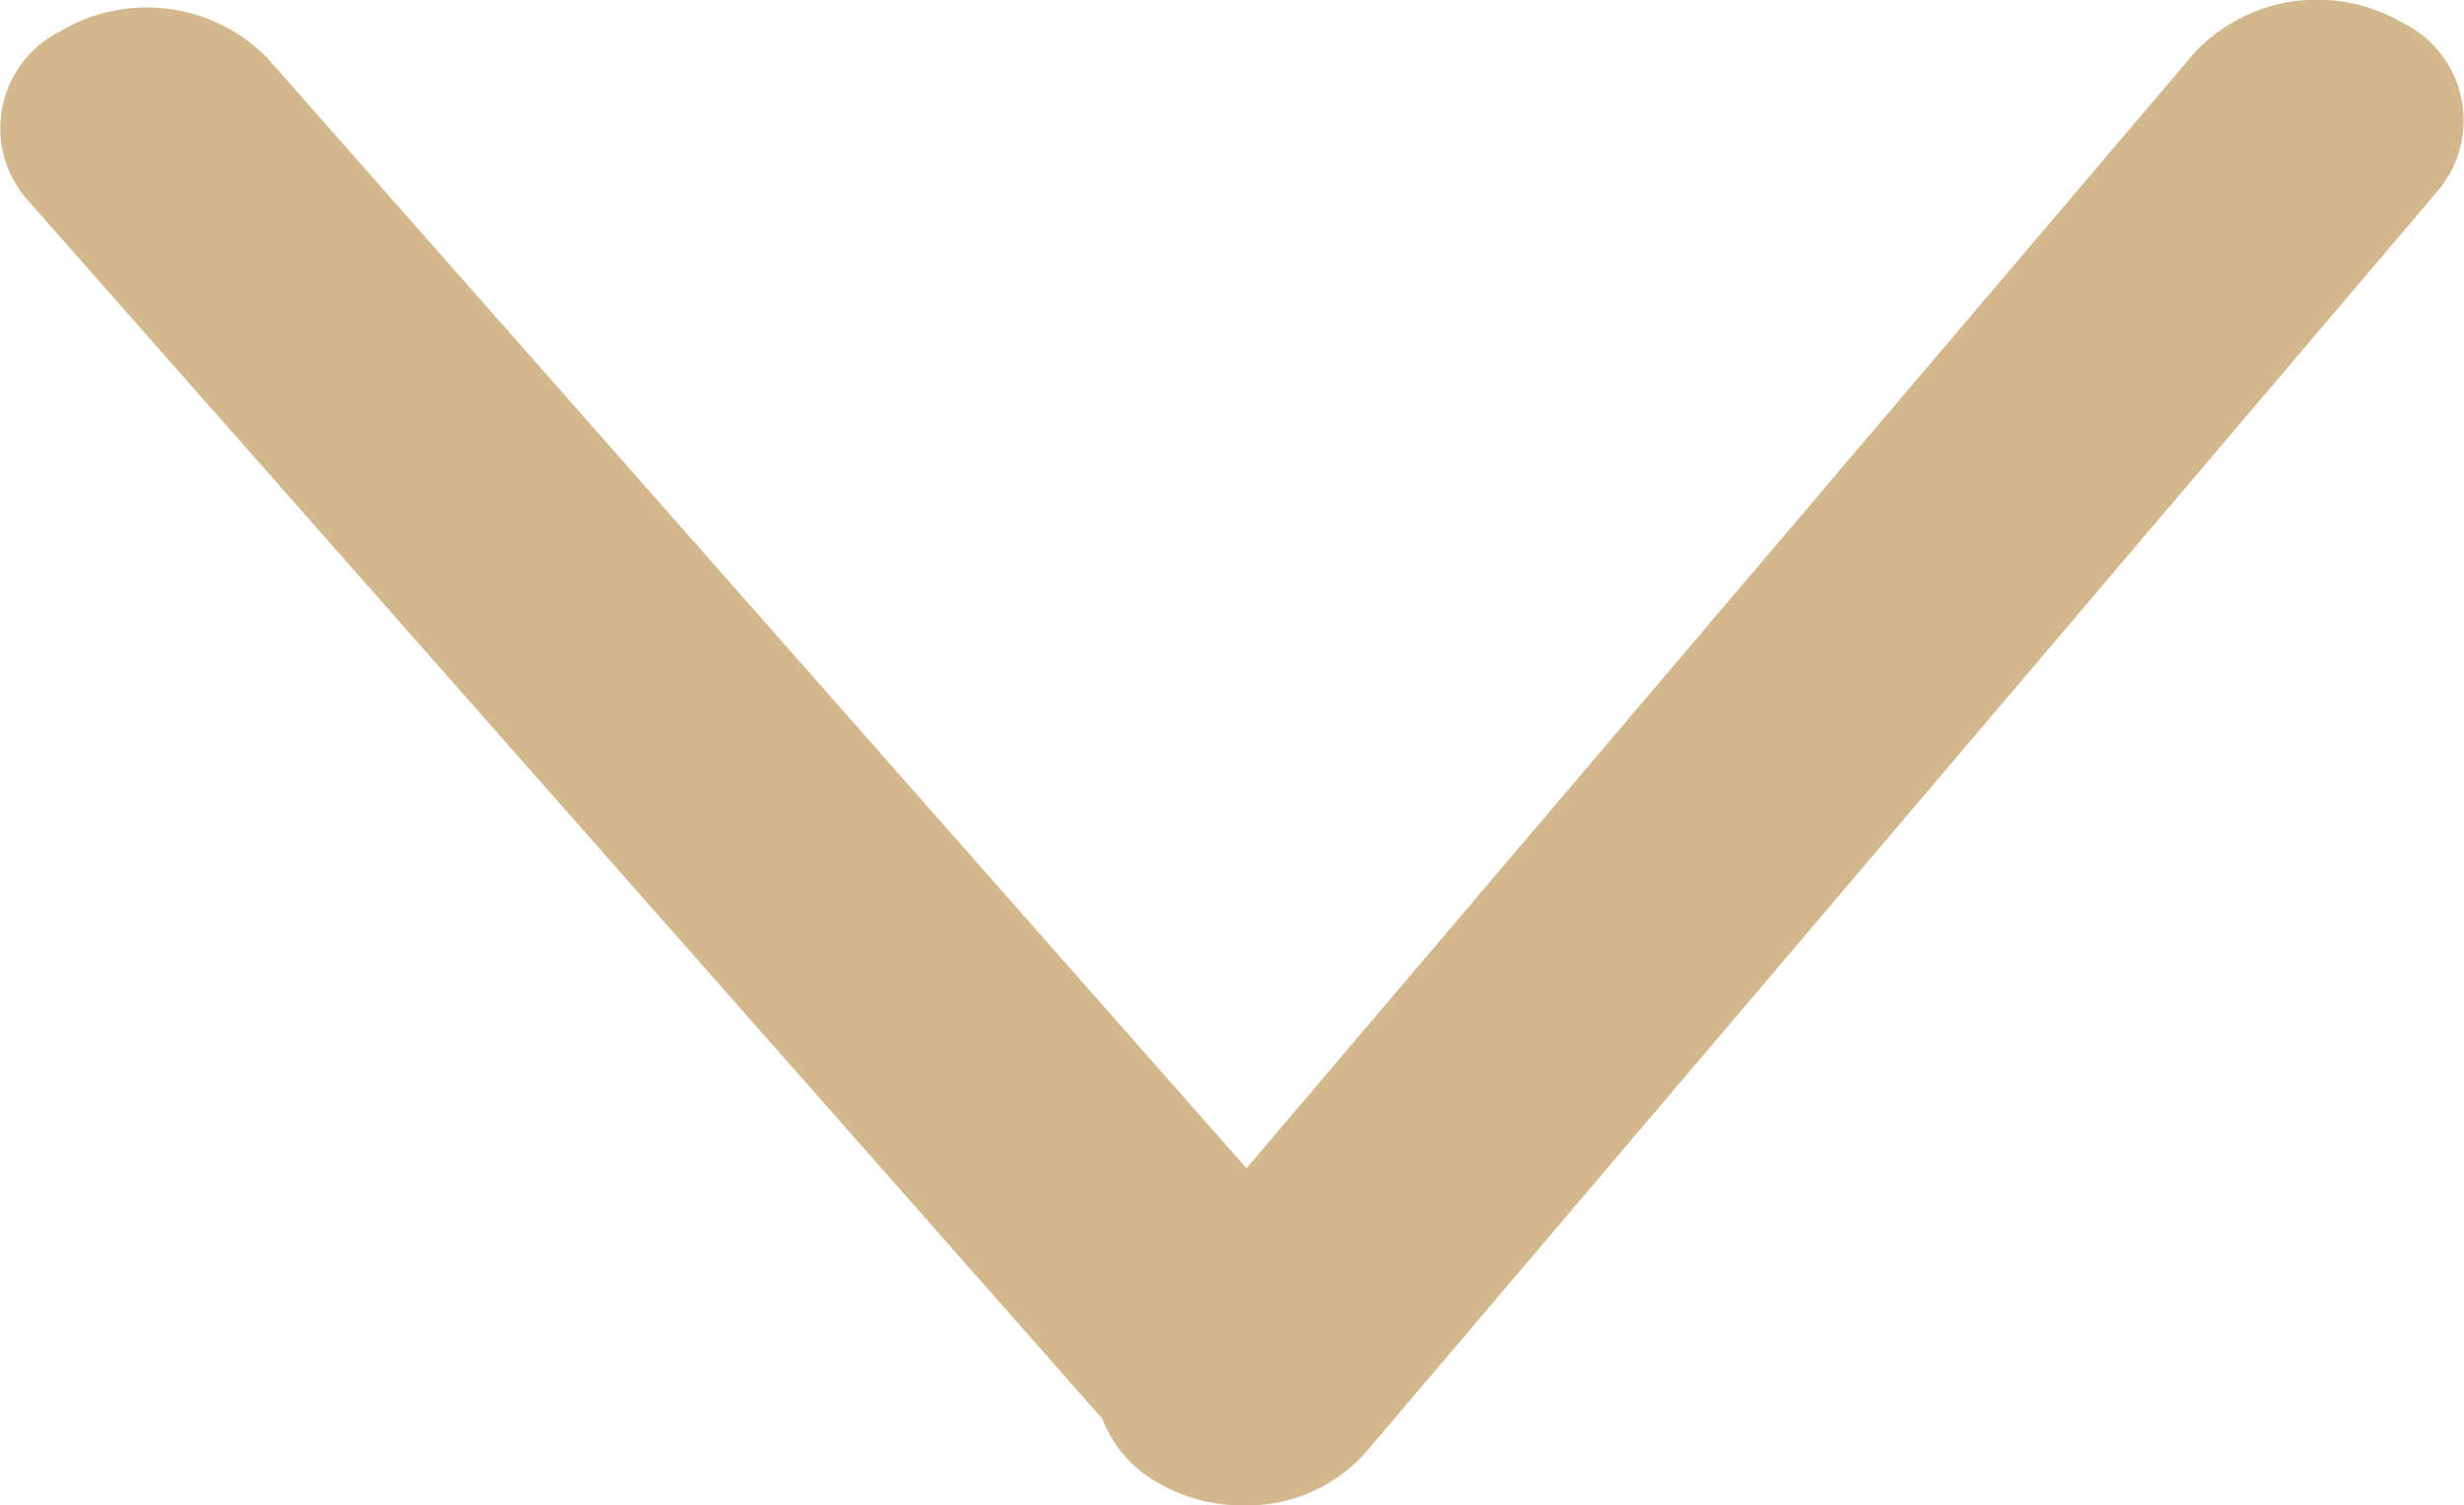
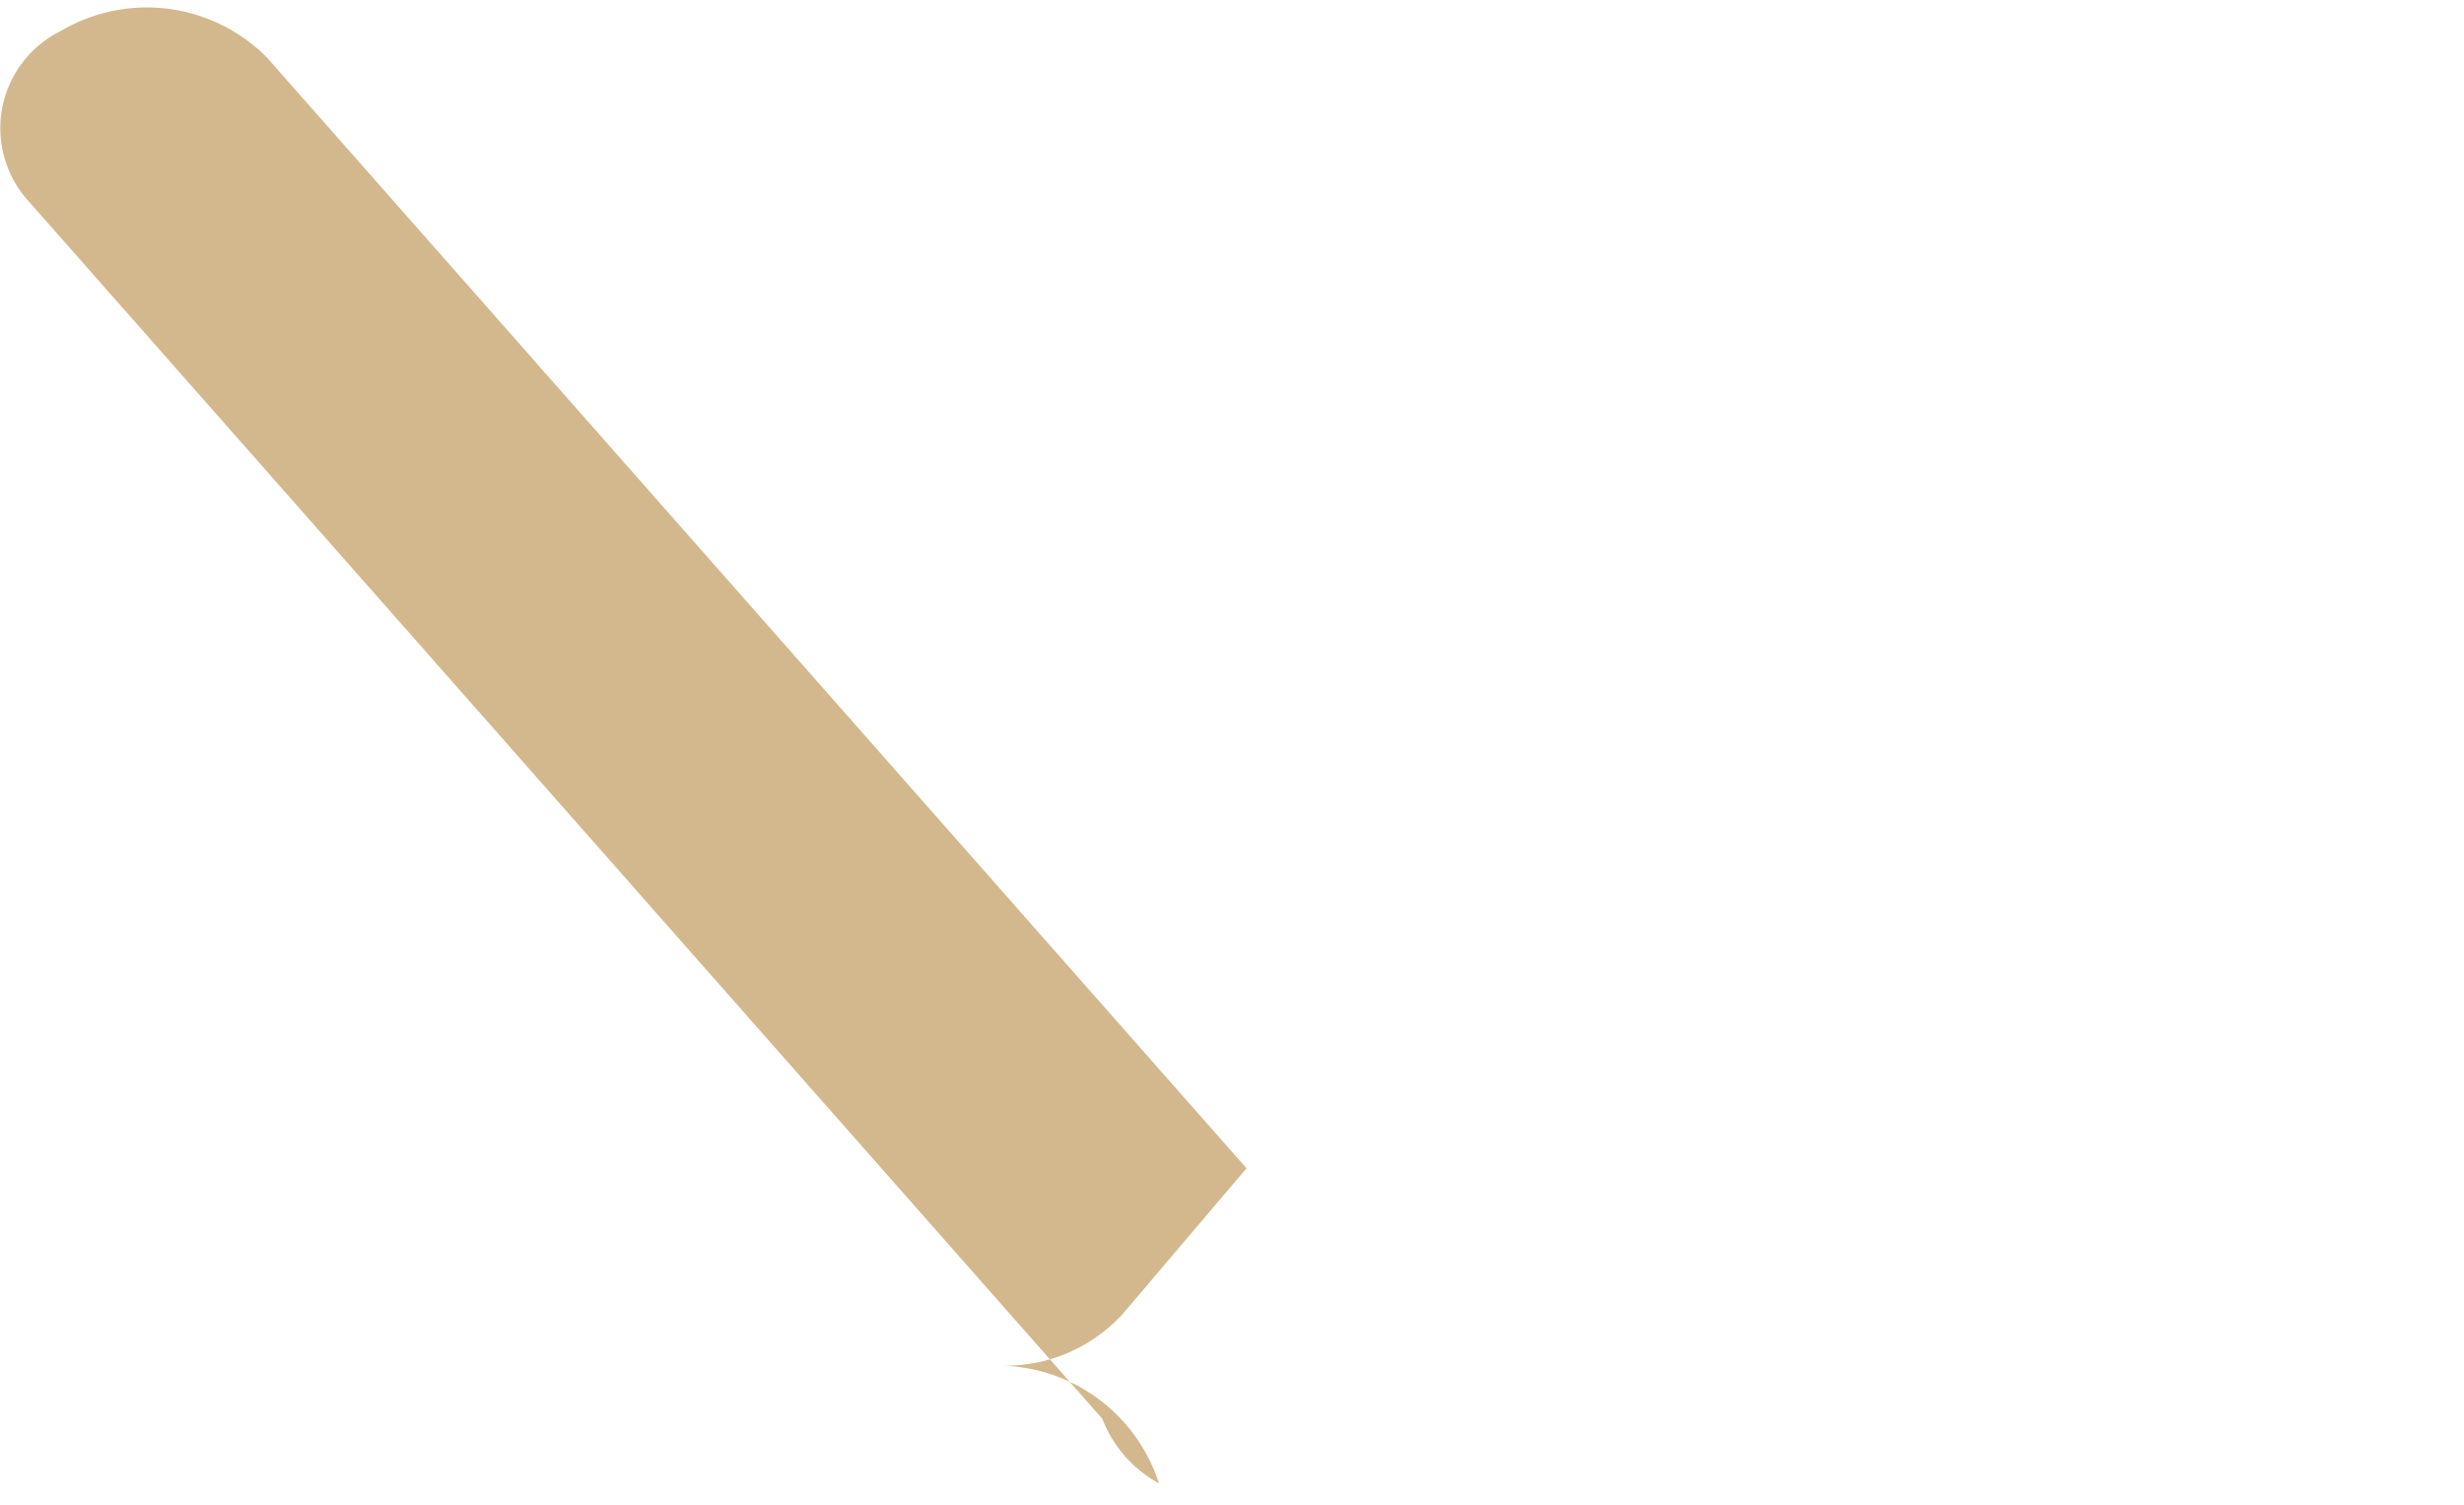
<svg xmlns="http://www.w3.org/2000/svg" viewBox="1343.277 -1006.09 16.662 10.18">
  <defs>
    <style>
      .cls-1 {
        fill: #d3b88e;
      }
    </style>
  </defs>
-   <path id="Union_11" data-name="Union 11" class="cls-1" d="M-1828.568-32.38a.845.845,0,0,1-.383-.437l-7.263-8.236a.733.733,0,0,1,.221-1.149,1.143,1.143,0,0,1,1.395.182l6.622,7.509,6.417-7.551a1.14,1.14,0,0,1,1.391-.2.736.736,0,0,1,.245,1.145l-7.253,8.535a1.075,1.075,0,0,1-.819.351A1.147,1.147,0,0,1-1828.568-32.38Z" transform="translate(3179.682 -963.679)" />
+   <path id="Union_11" data-name="Union 11" class="cls-1" d="M-1828.568-32.38a.845.845,0,0,1-.383-.437l-7.263-8.236a.733.733,0,0,1,.221-1.149,1.143,1.143,0,0,1,1.395.182l6.622,7.509,6.417-7.551l-7.253,8.535a1.075,1.075,0,0,1-.819.351A1.147,1.147,0,0,1-1828.568-32.38Z" transform="translate(3179.682 -963.679)" />
</svg>